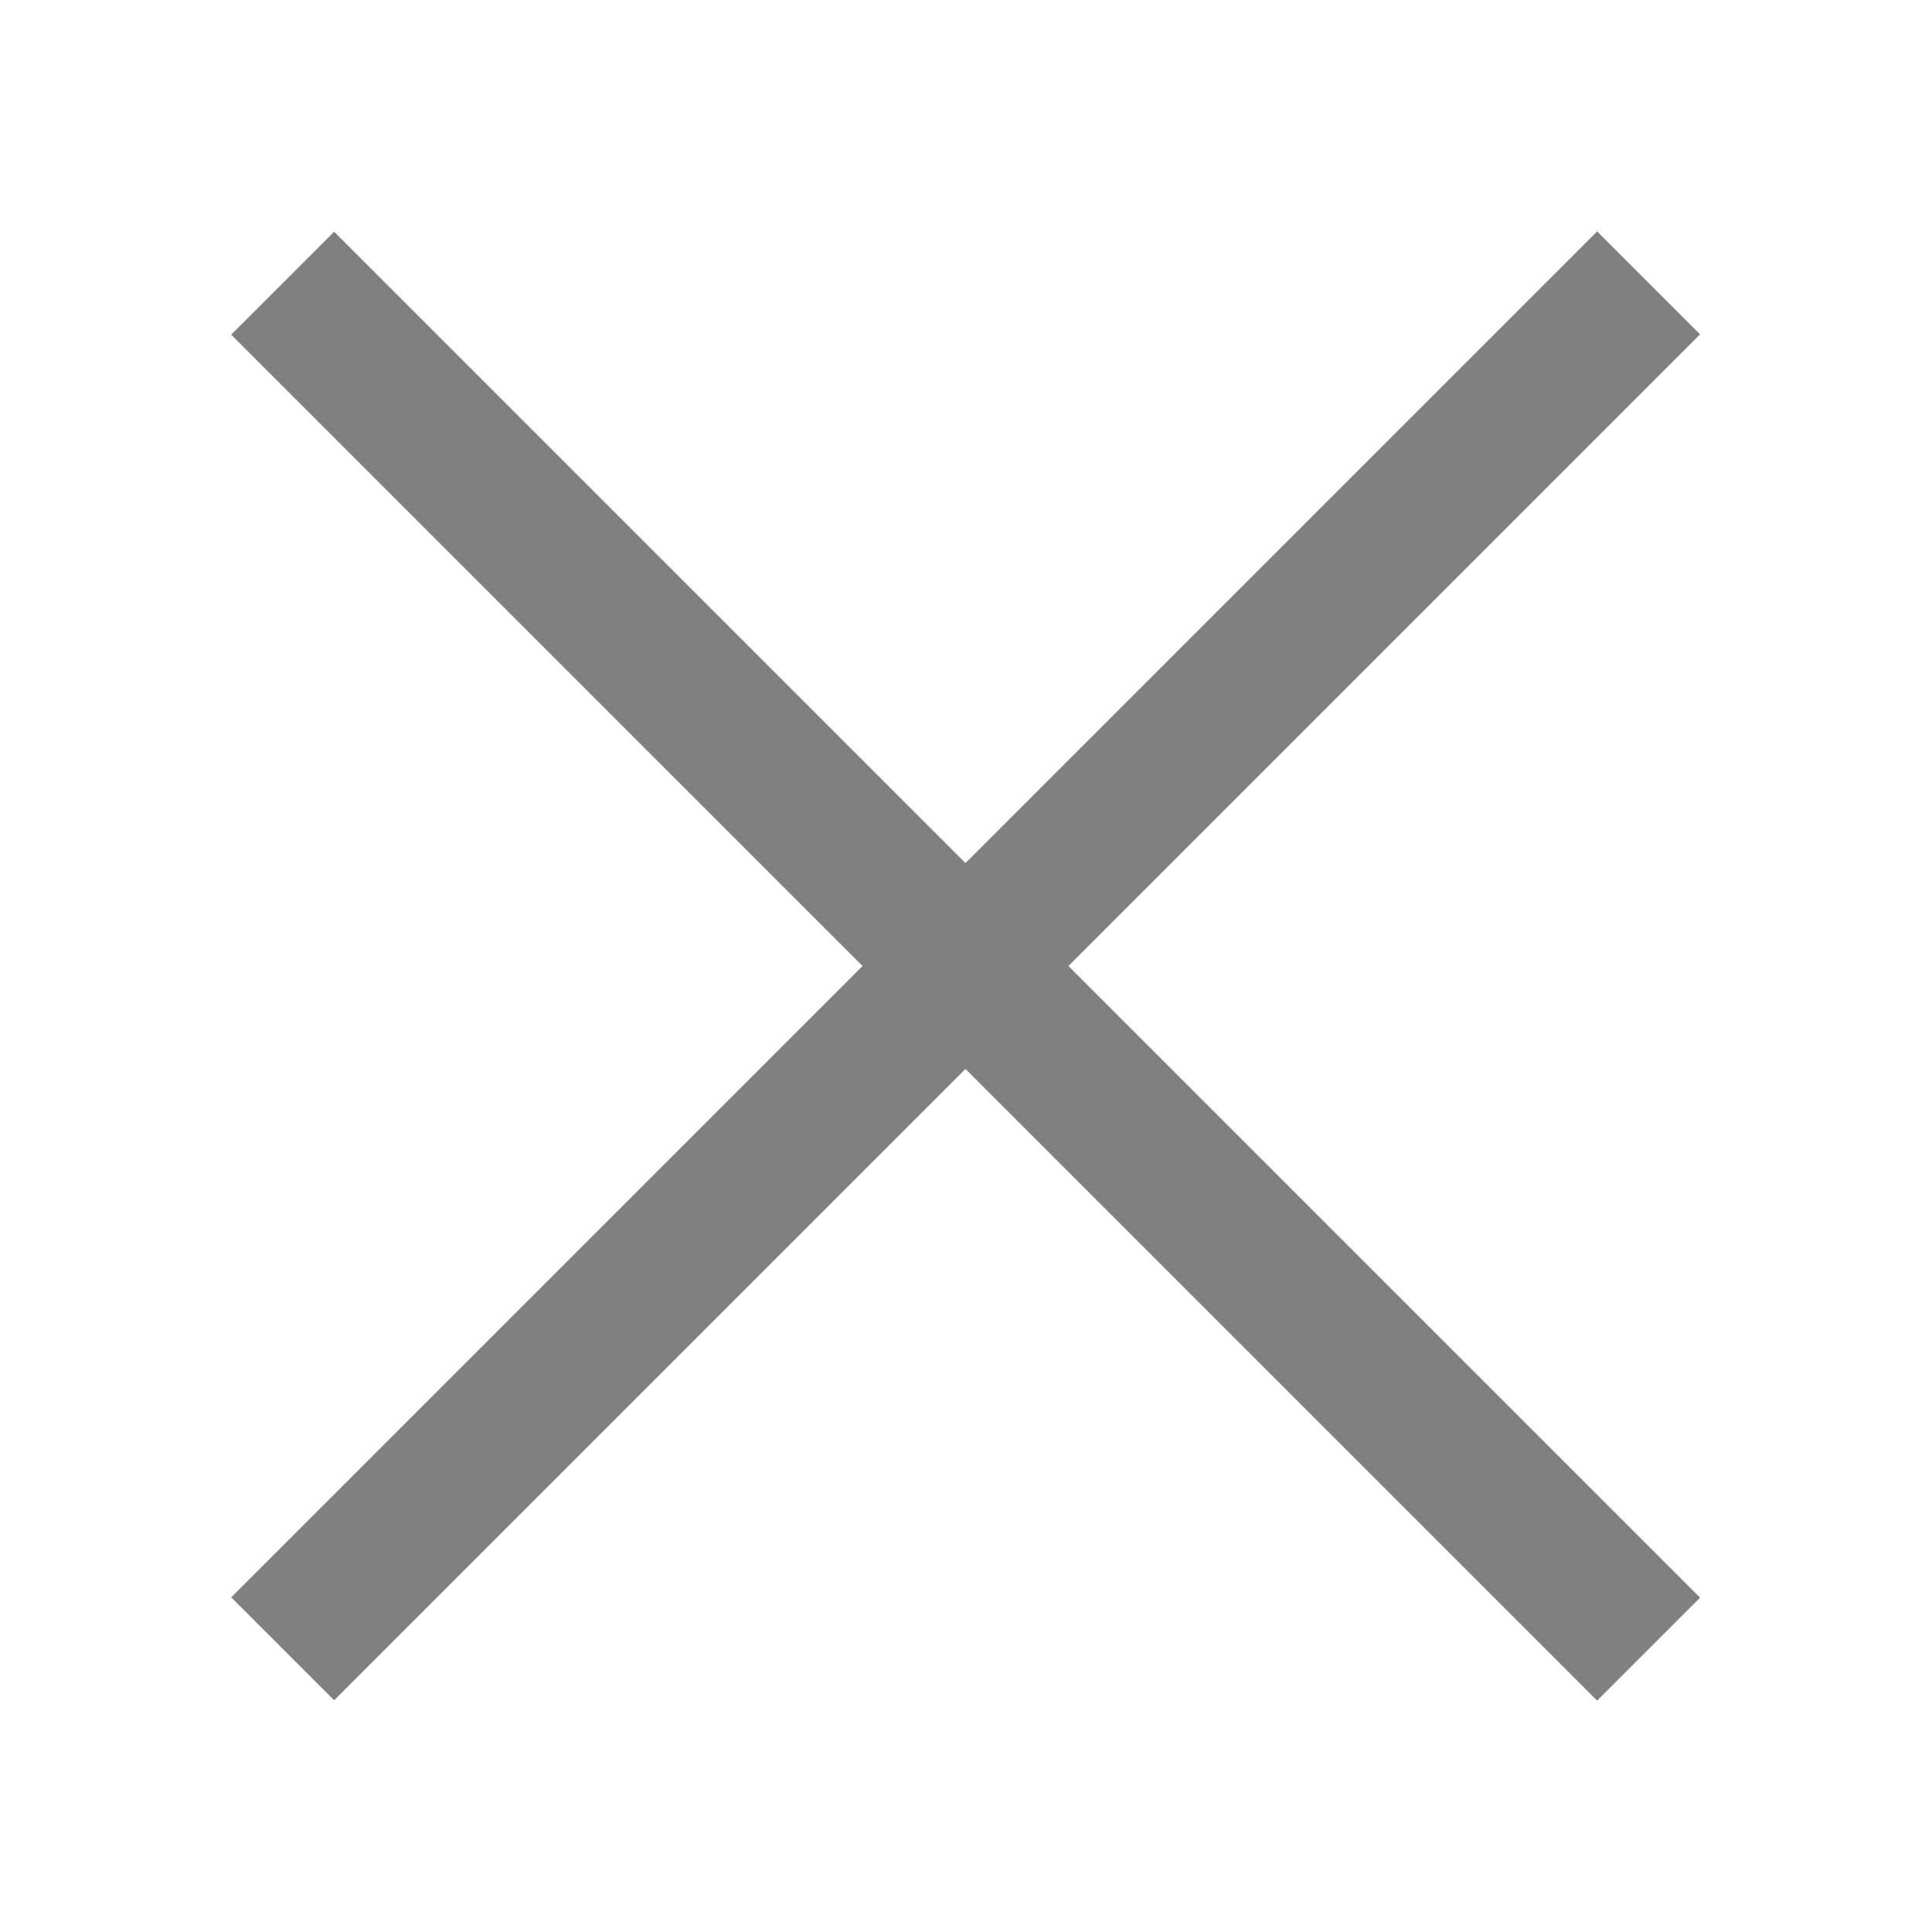
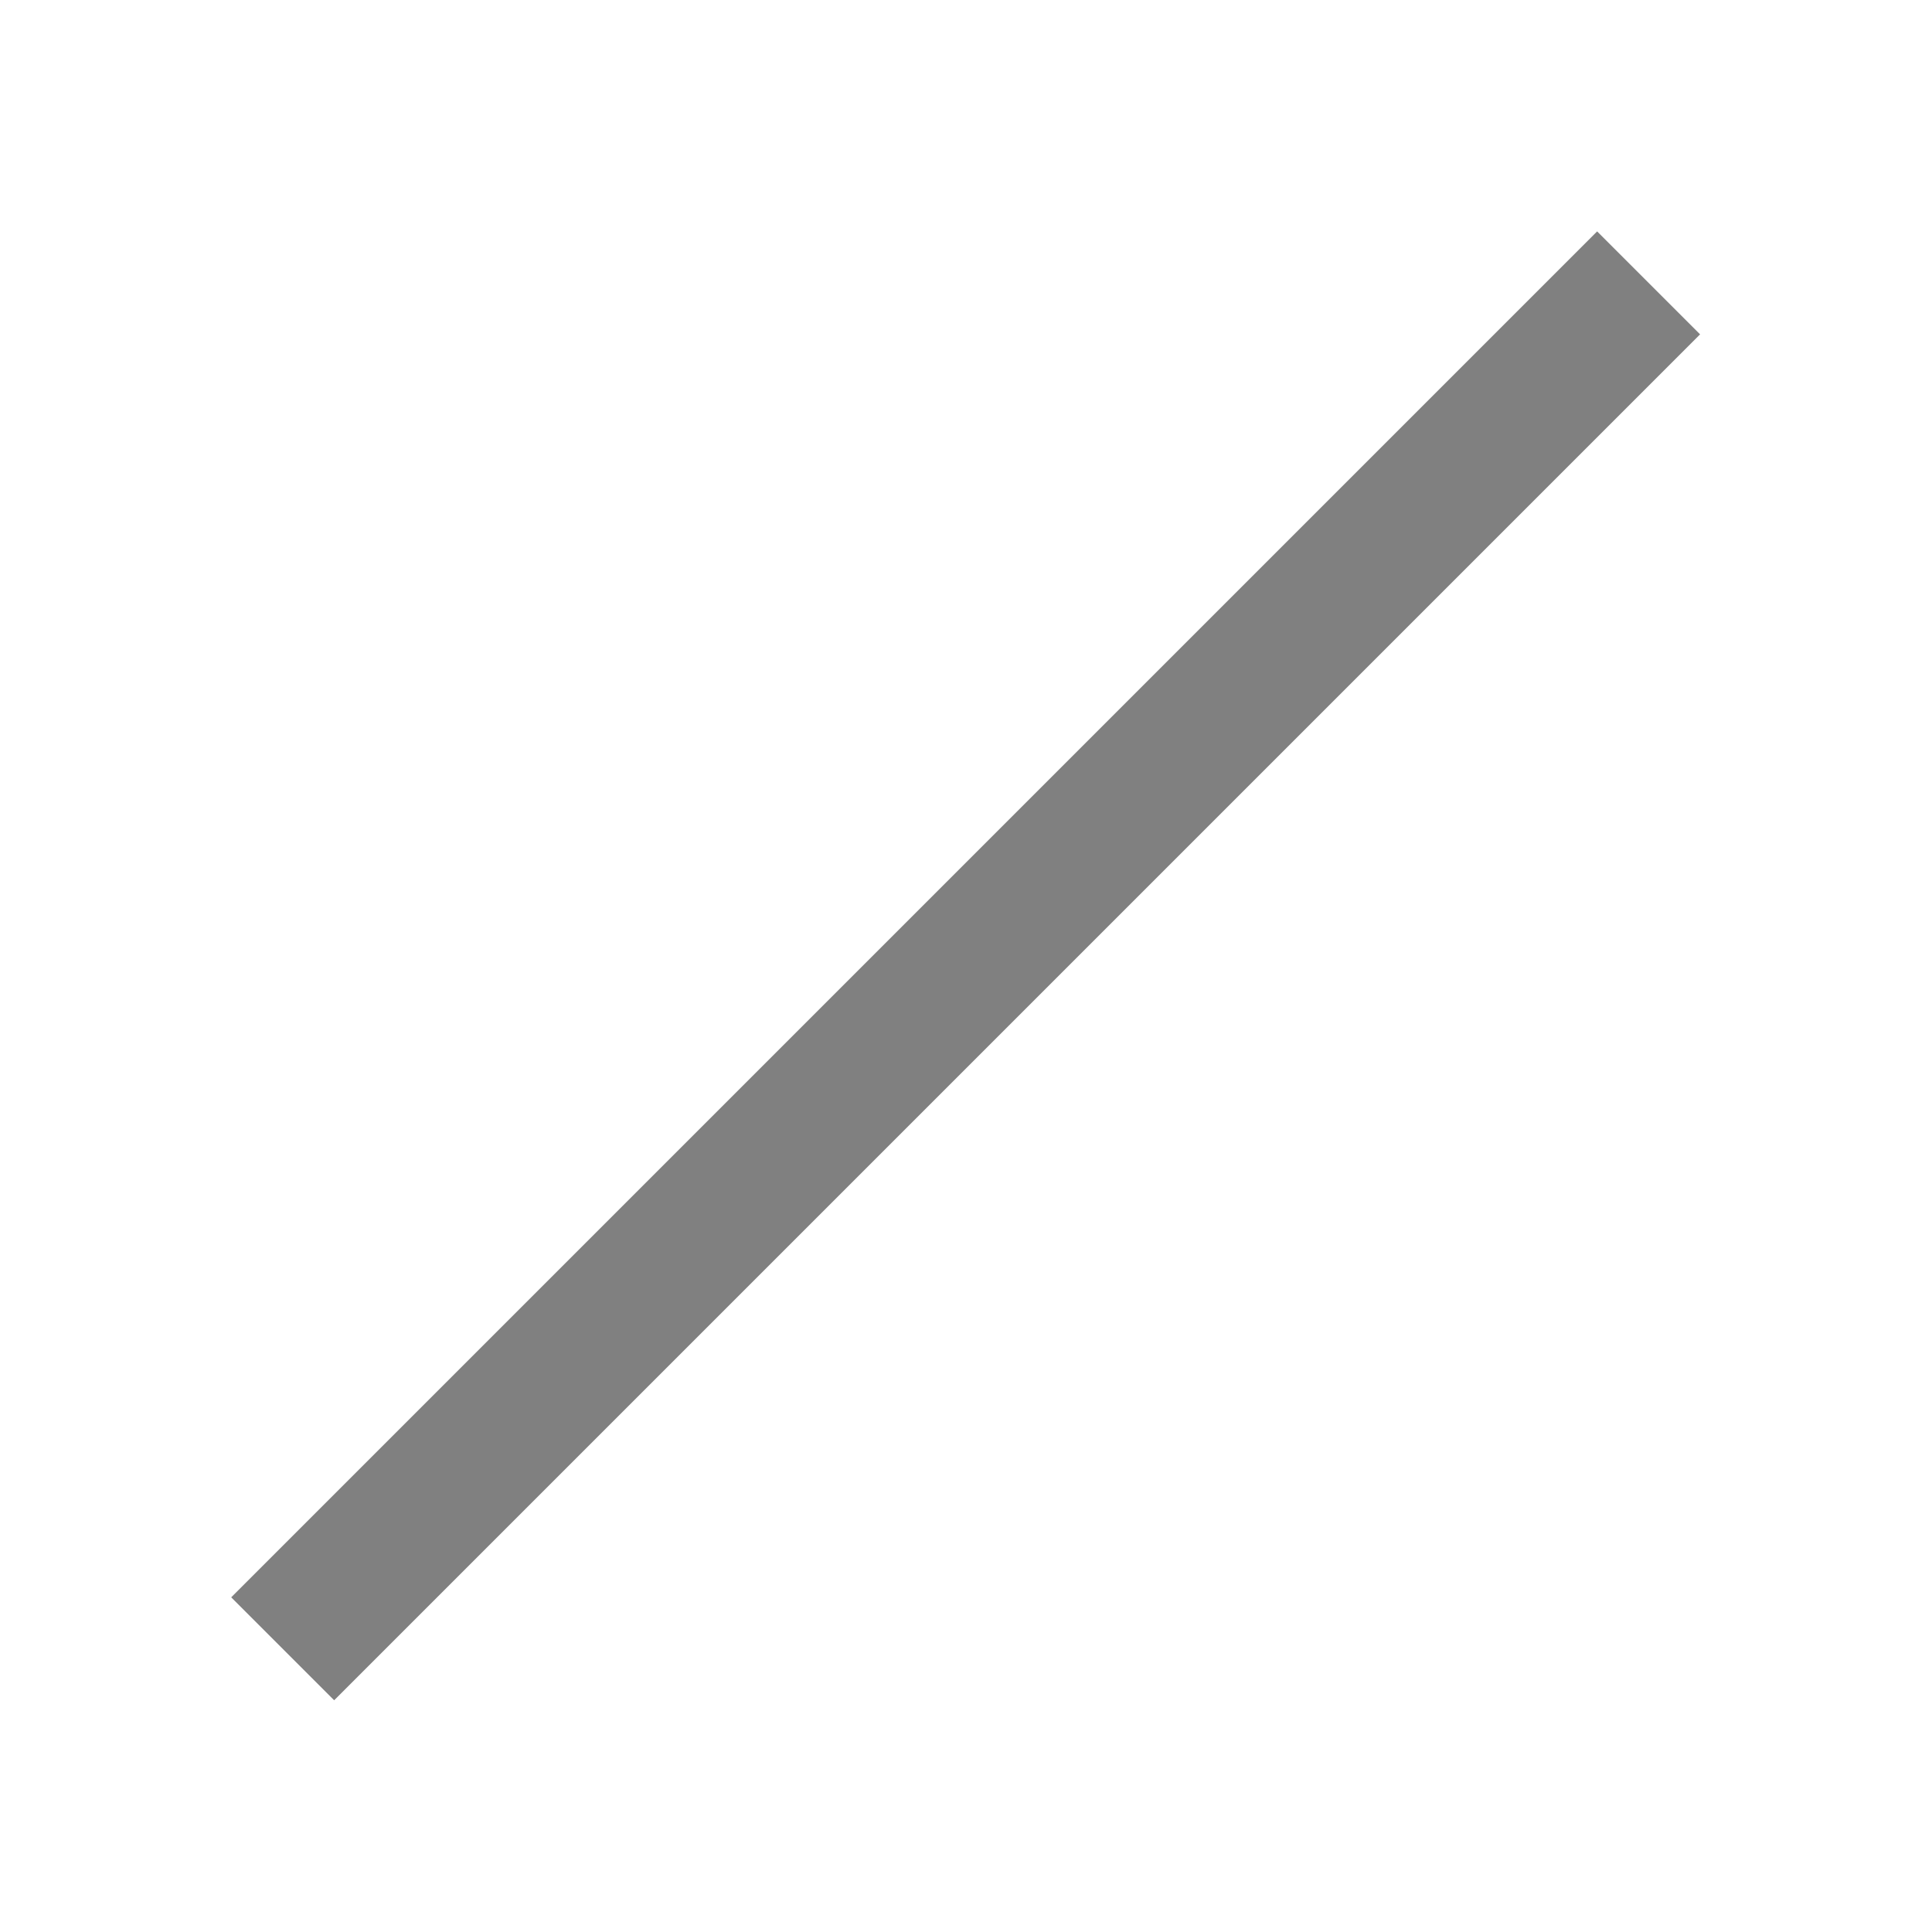
<svg xmlns="http://www.w3.org/2000/svg" version="1.1" id="Ebene_1" x="0px" y="0px" width="41px" height="41px" viewBox="0 0 41 41" enable-background="new 0 0 41 41" xml:space="preserve">
  <g>
-     <rect x="18.95" y="0" fill="#808080" transform="matrix(0.707 -0.707 0.707 0.707 -8.491 20.5)" width="3.09" height="41" />
    <rect x="0" y="18.95" fill="#808080" transform="matrix(0.707 -0.707 0.707 0.707 -8.491 20.5)" width="41" height="3.09" />
  </g>
</svg>